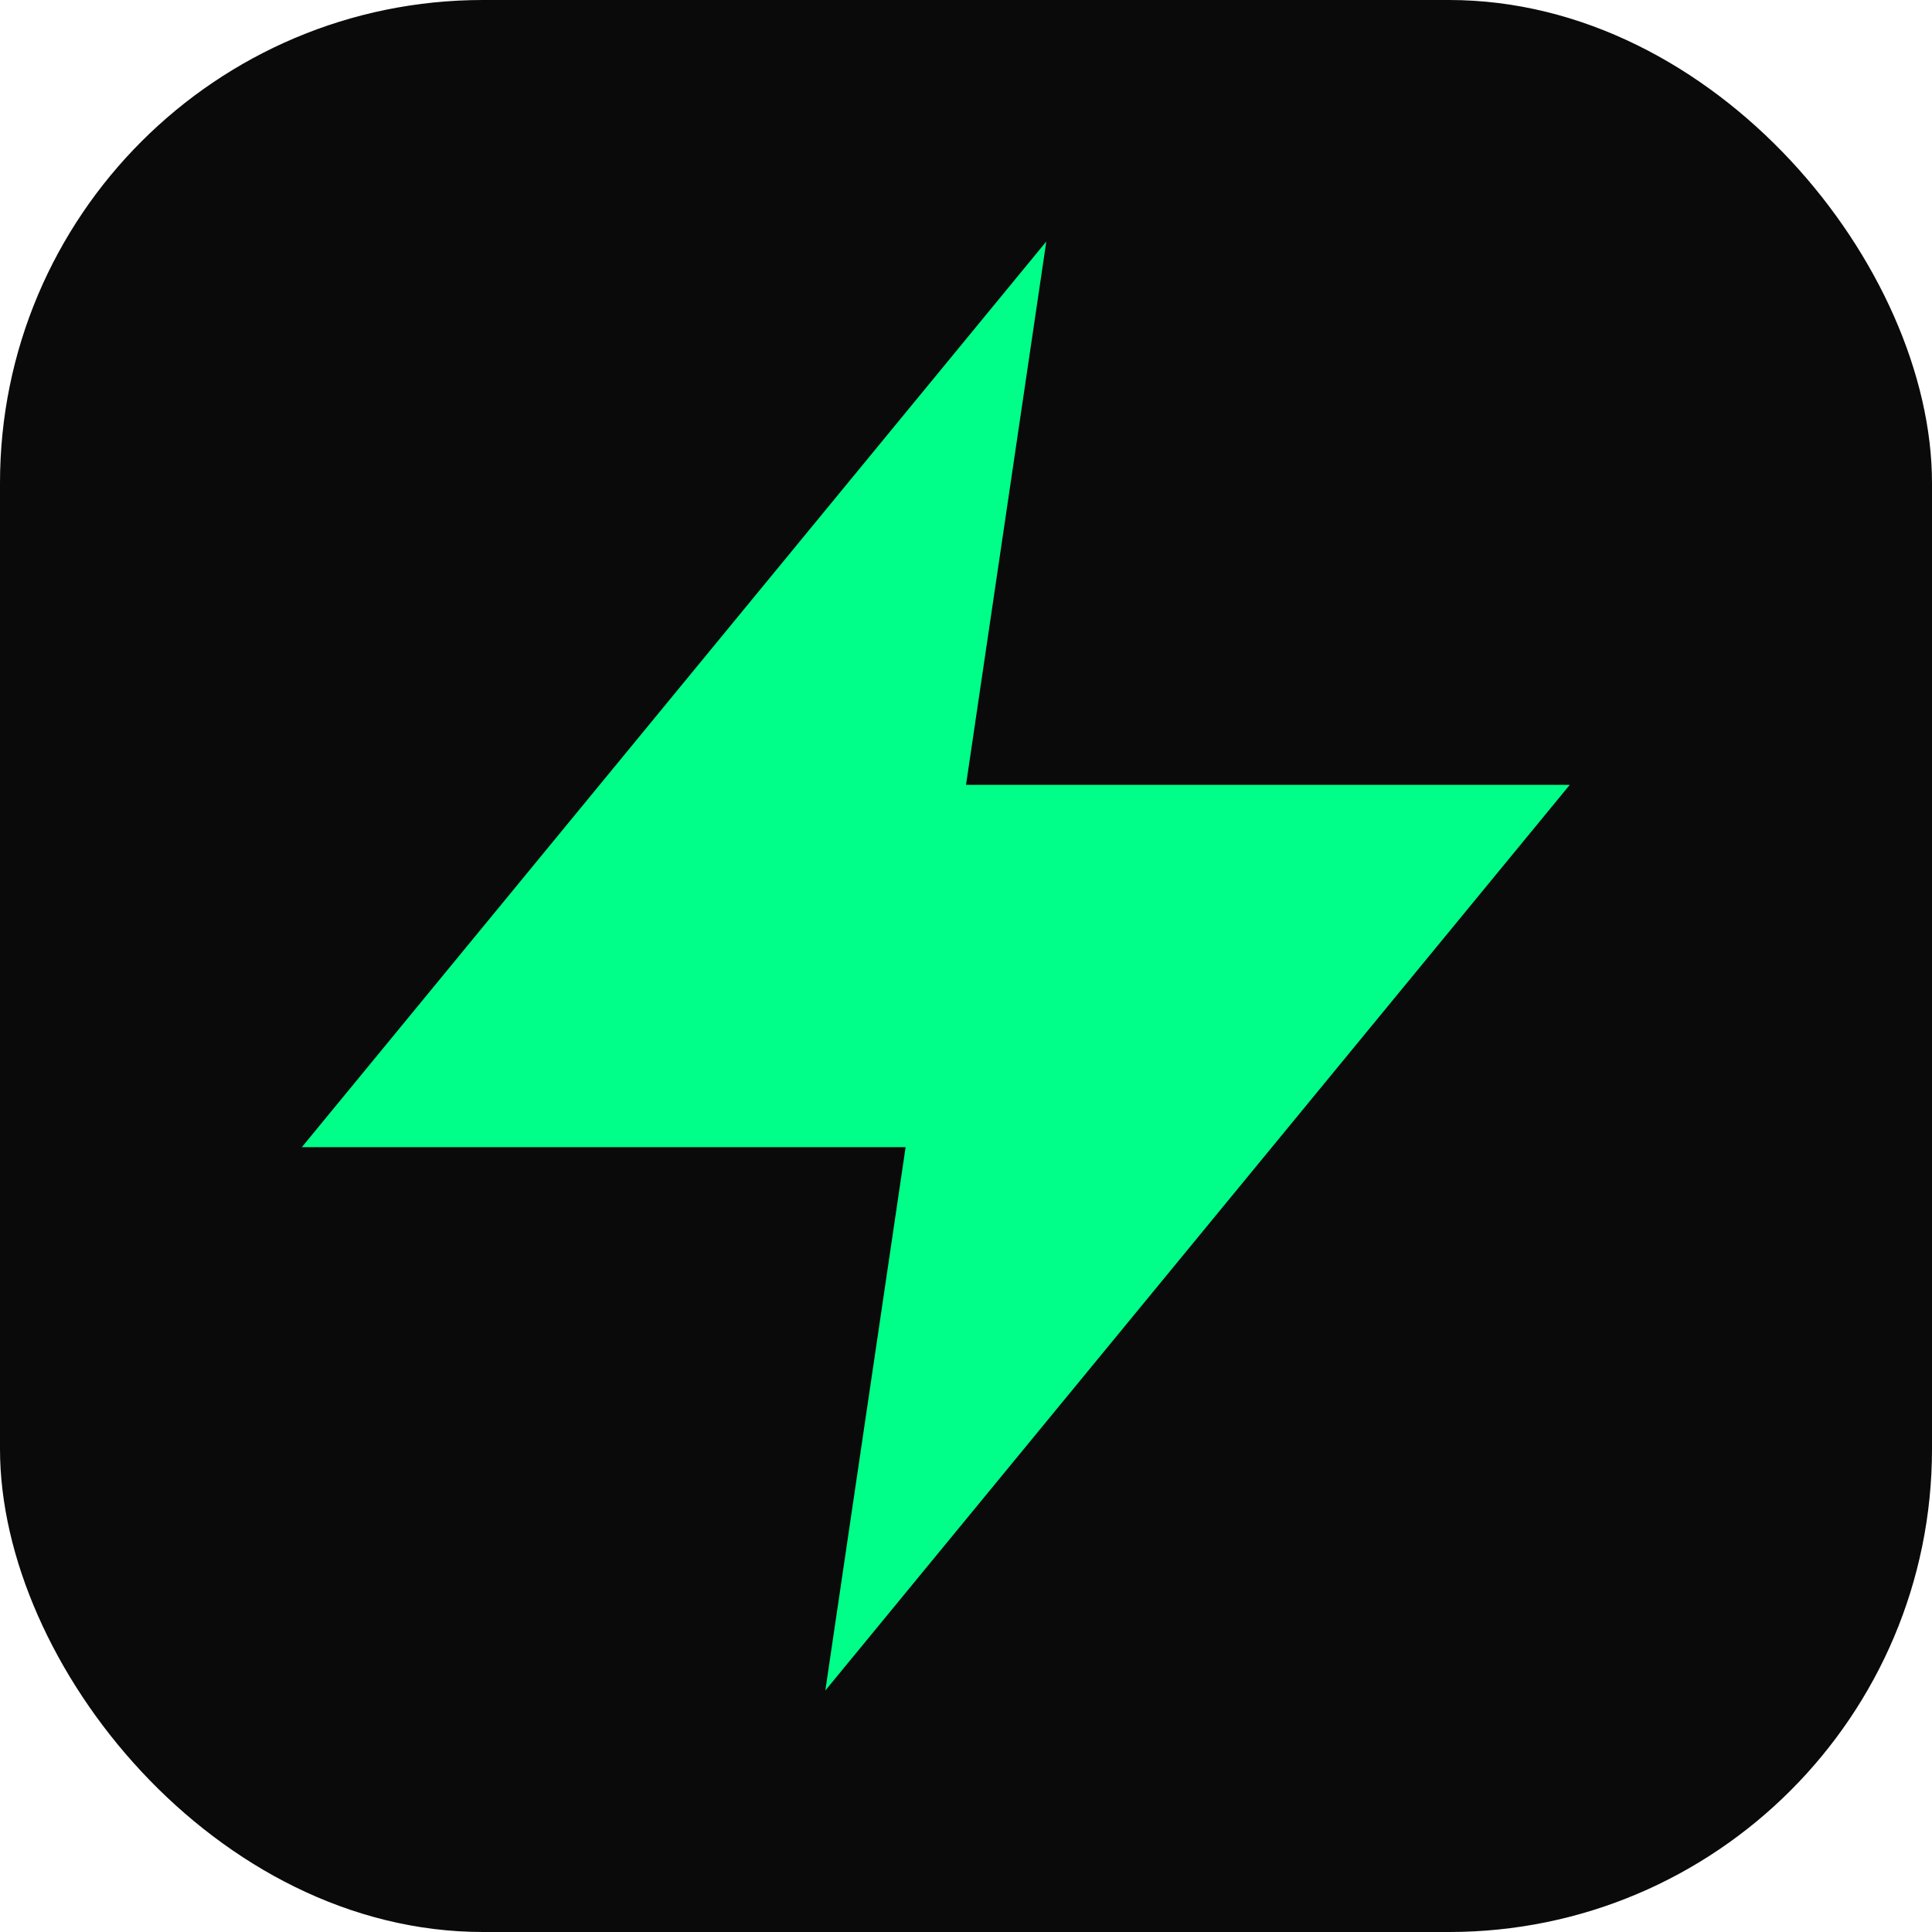
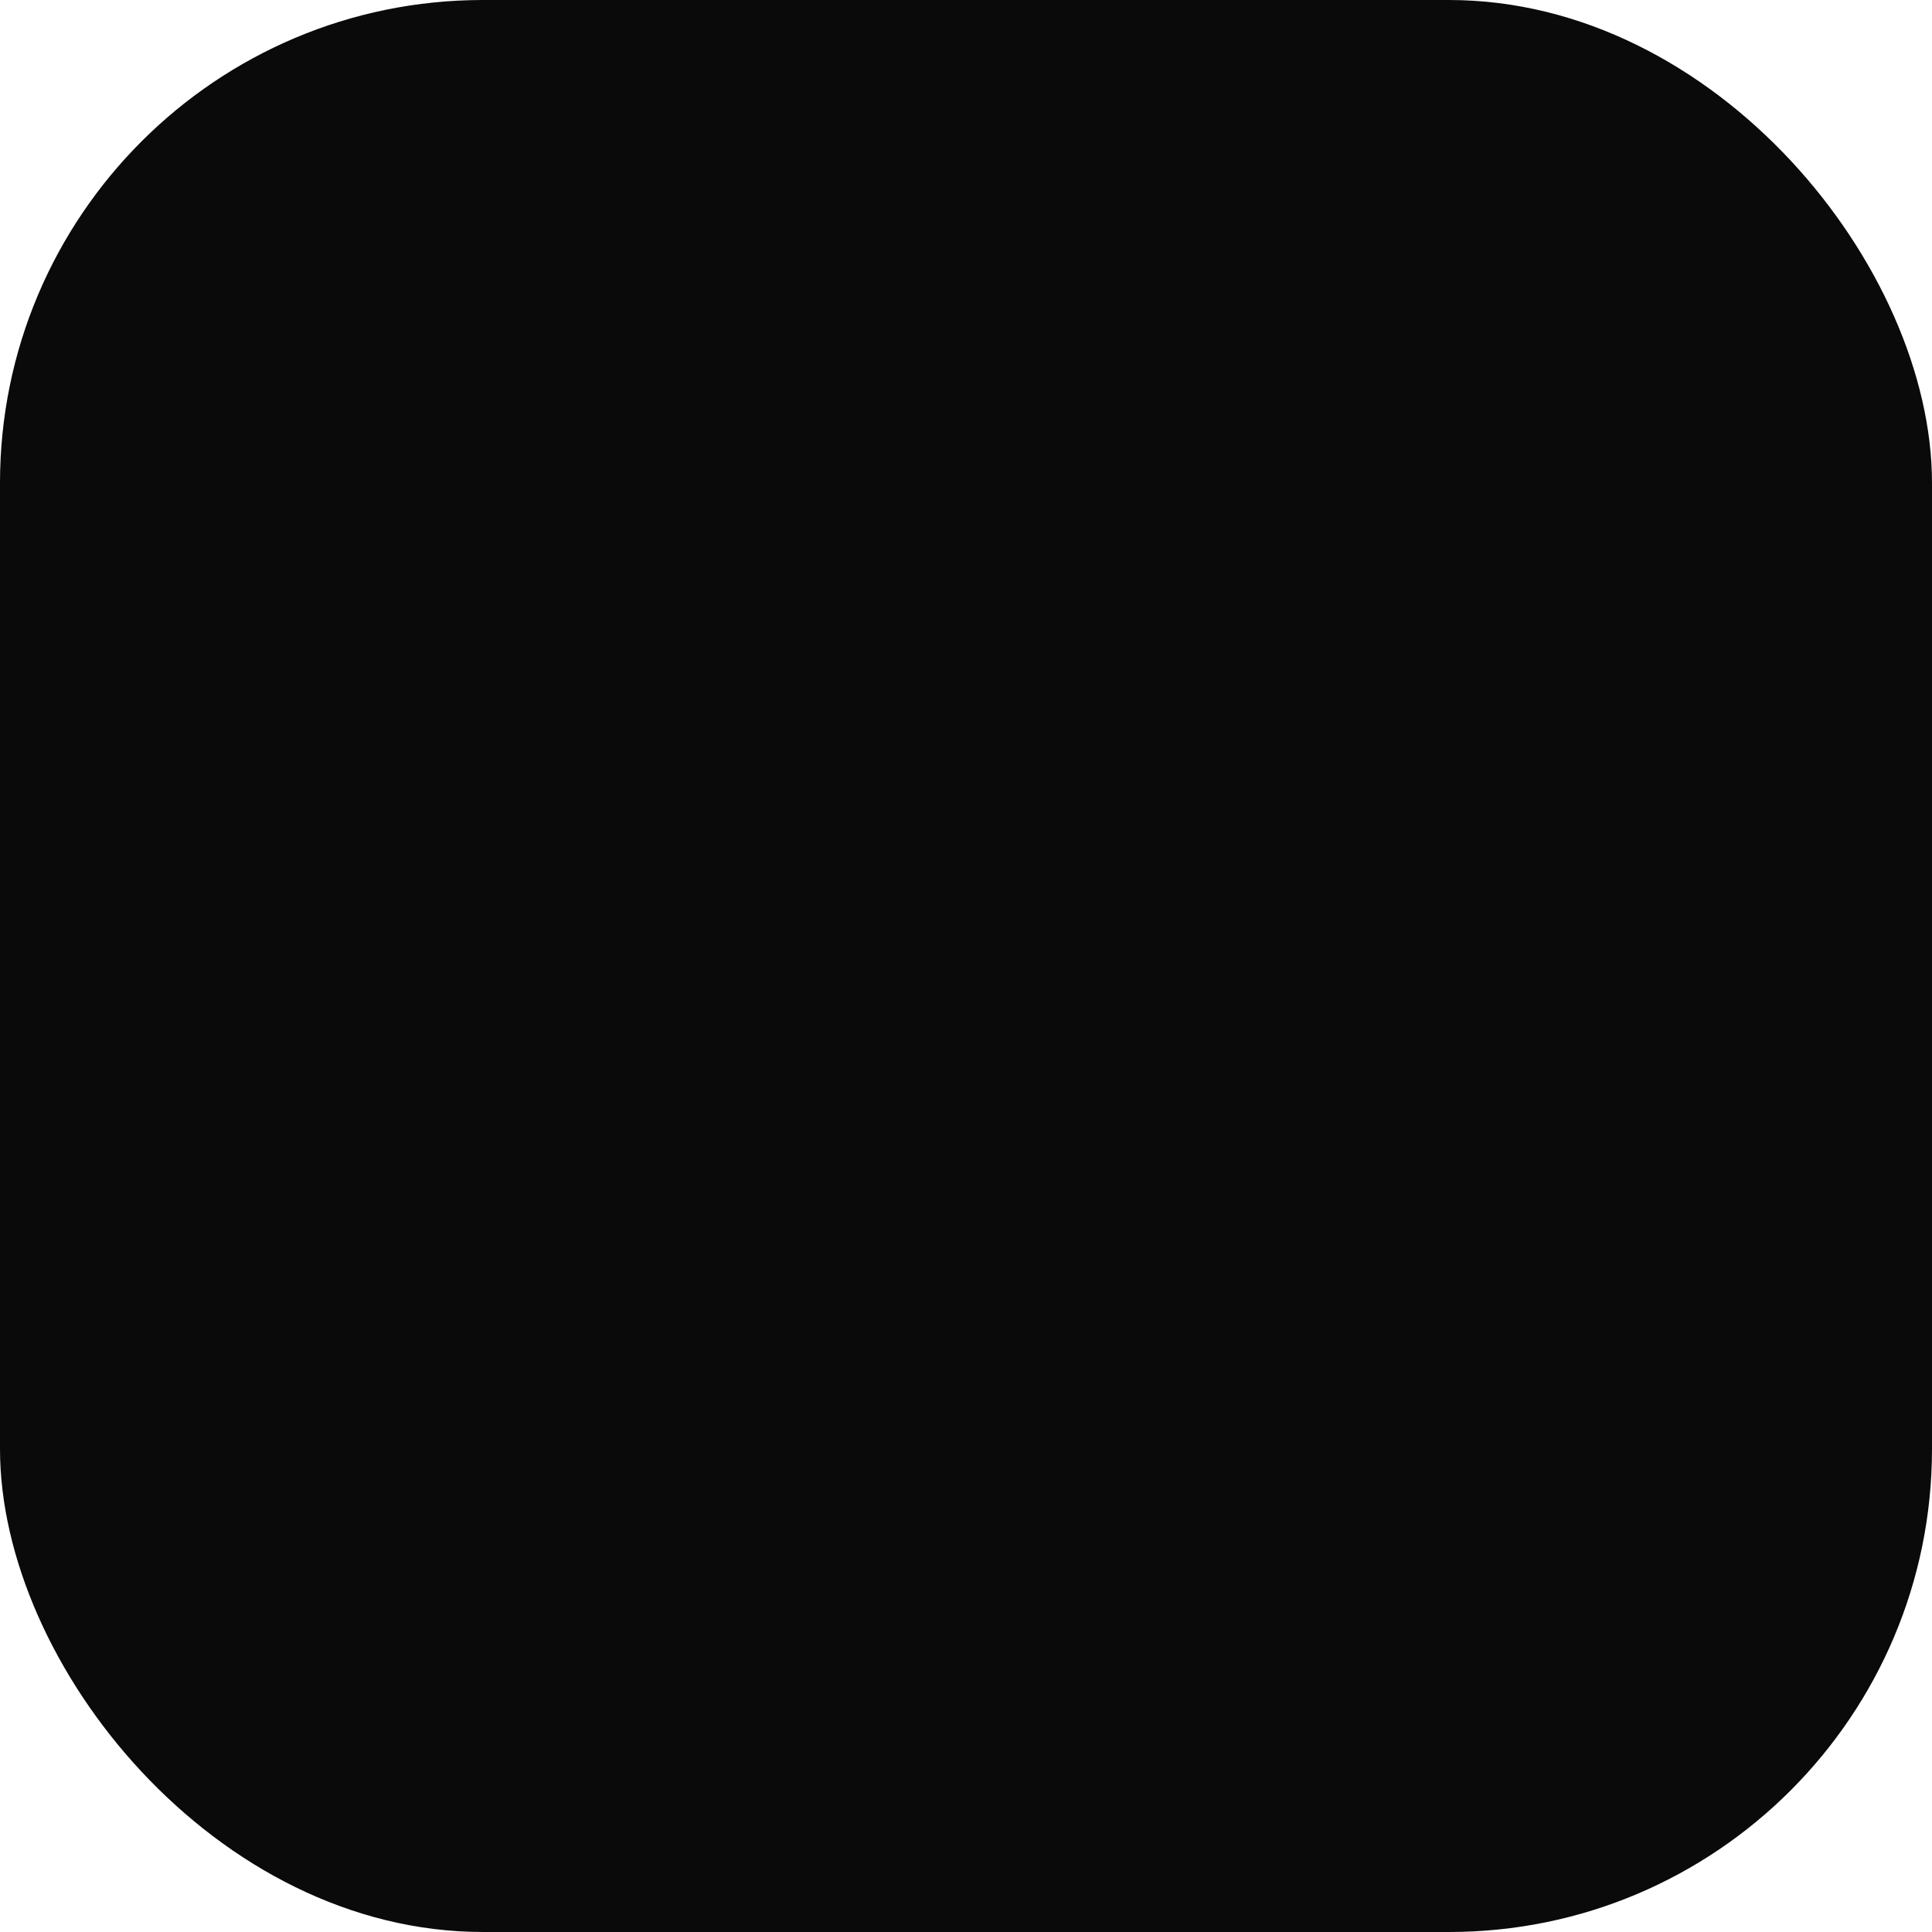
<svg xmlns="http://www.w3.org/2000/svg" width="32" height="32" viewBox="0 0 32 32" fill="none">
  <rect width="32" height="32" rx="8" fill="#0a0a0a" />
-   <path d="M17.33 4L5 19h10l-1.33 9L26 13H16l1.33-9z" fill="#00FF88" />
</svg>